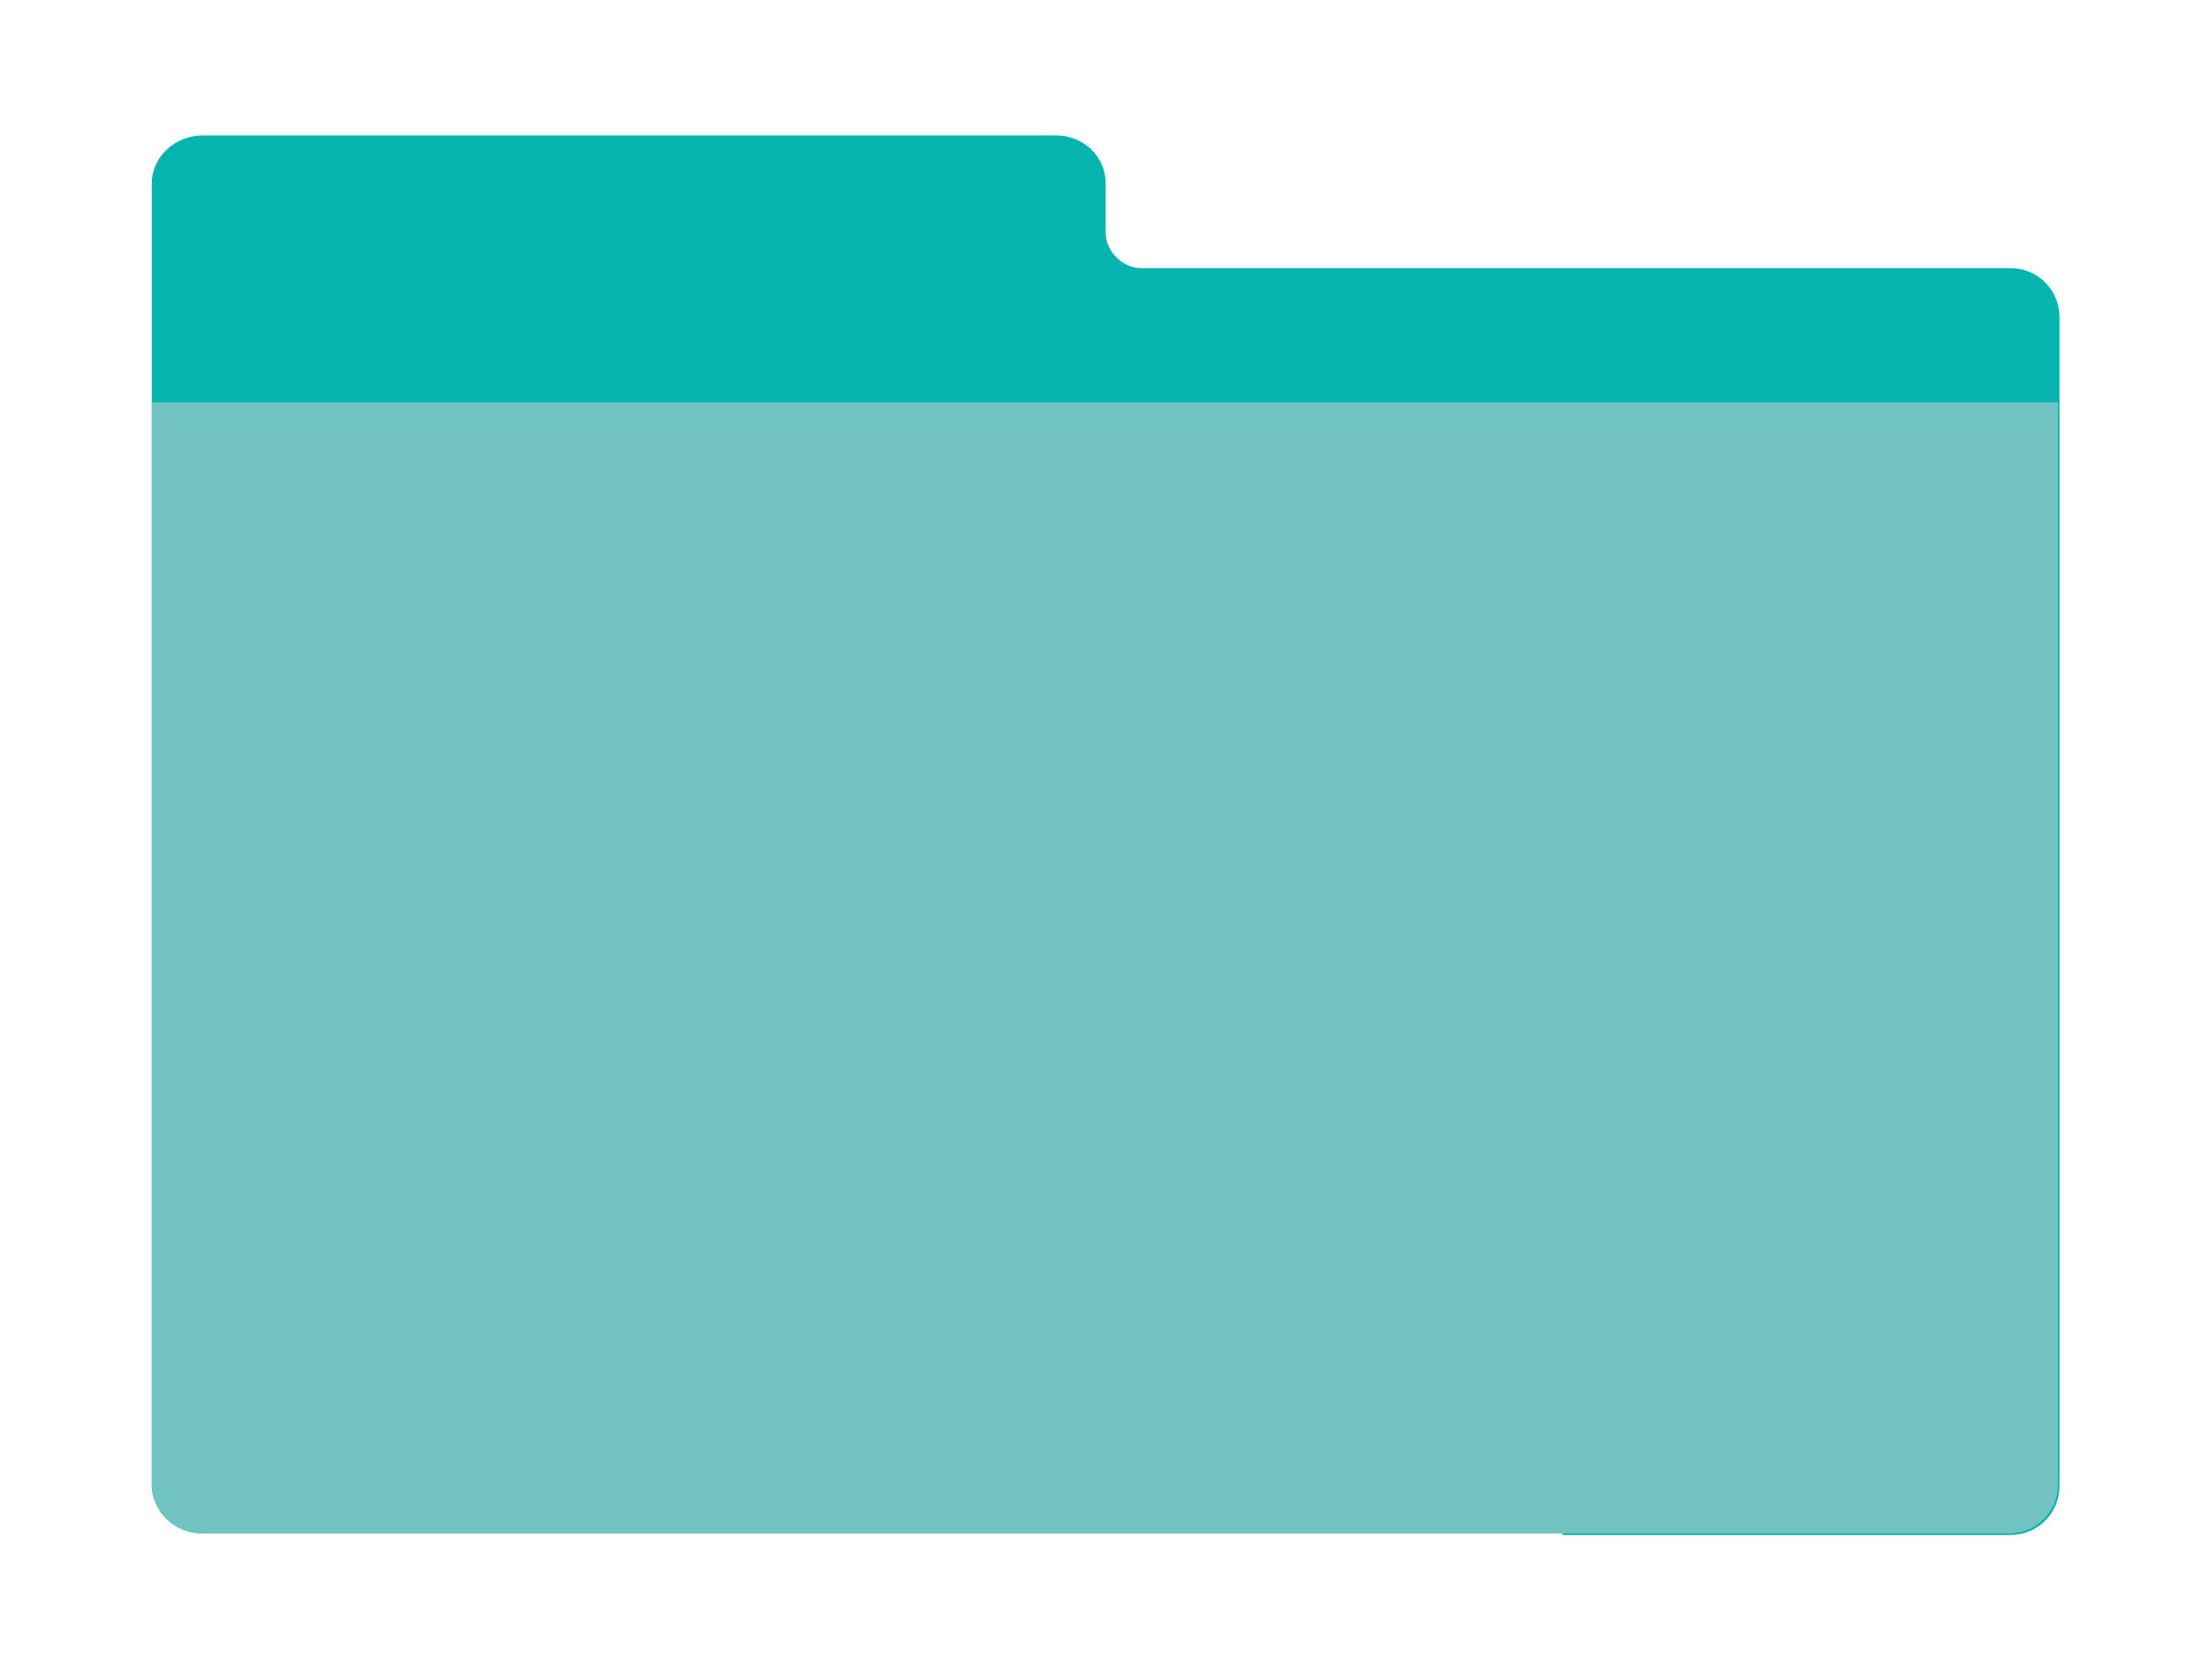
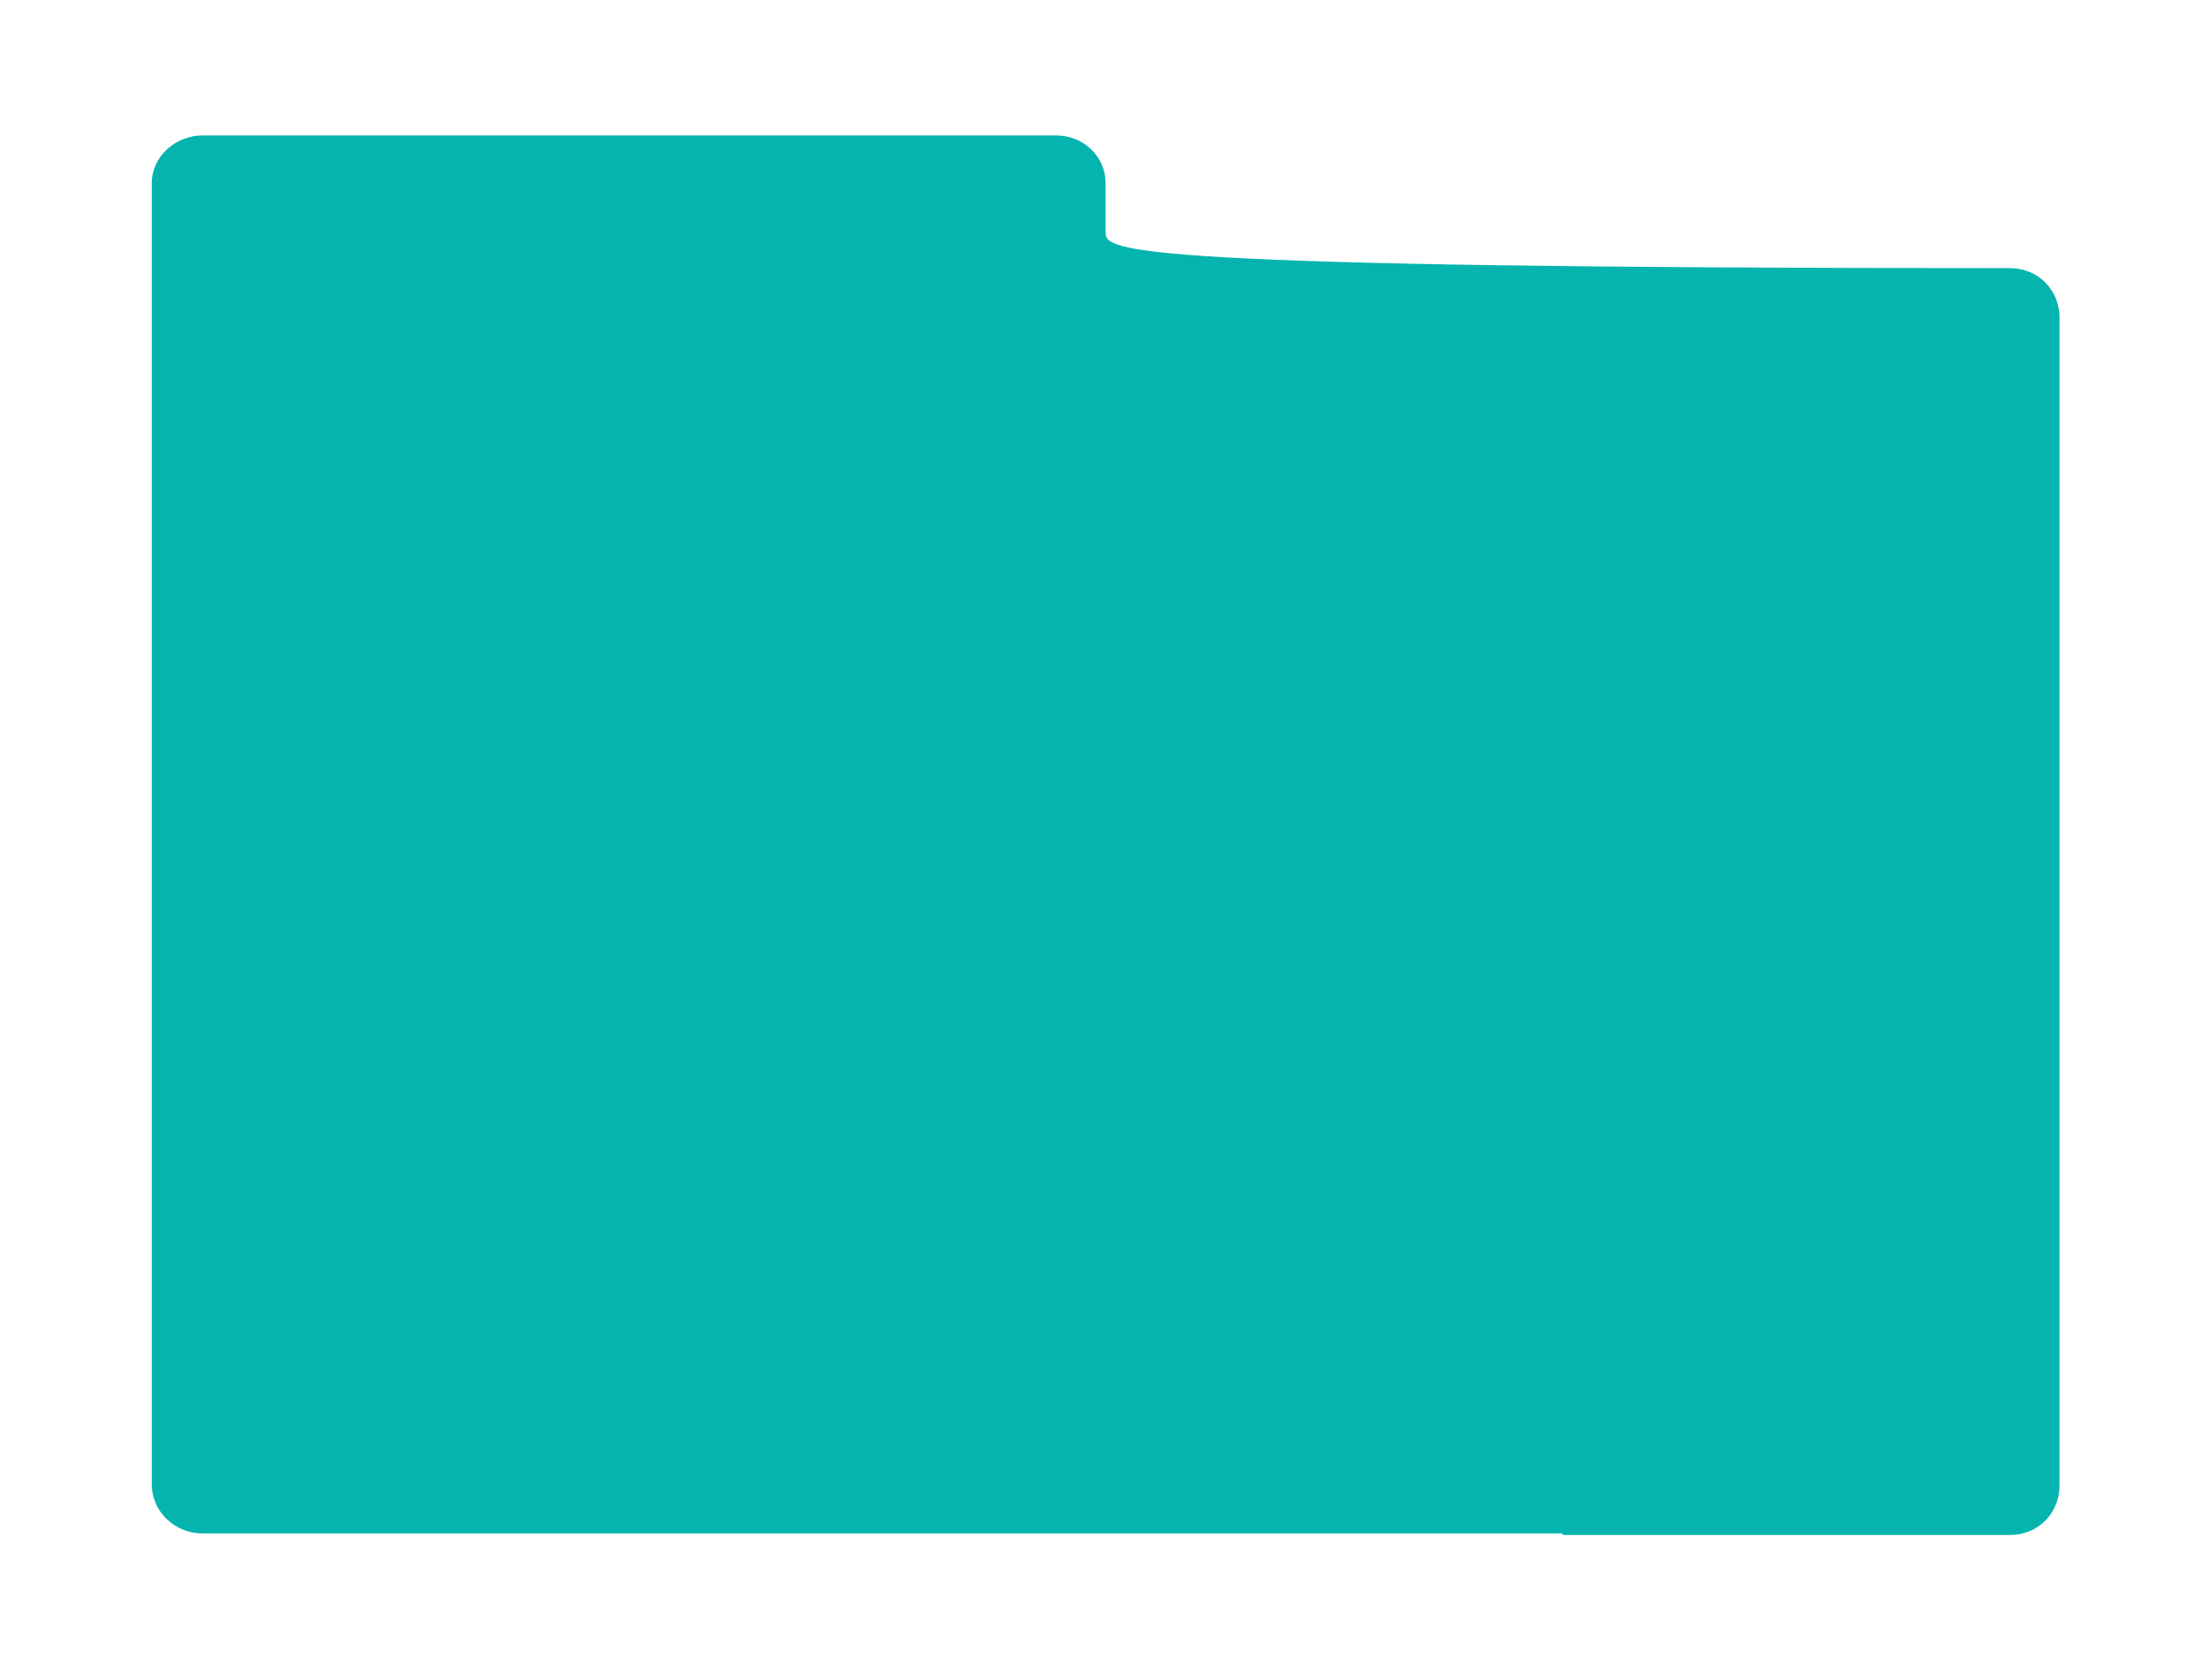
<svg xmlns="http://www.w3.org/2000/svg" width="81" height="62" viewBox="0 0 81 62" fill="none">
  <g filter="url(#filter0_d)">
-     <path fill-rule="evenodd" clip-rule="evenodd" d="M55.66 52.661H72.177C73.203 52.661 74 51.863 74 50.838V7.721C74 6.696 73.203 5.898 72.177 5.898H40.11C39.427 5.898 38.8 5.272 38.8 4.588V2.766C38.8 1.797 38.003 1 36.977 1H5.48C4.454 1 3.6 1.797 3.6 2.766V50.781C3.6 51.806 4.454 52.604 5.48 52.604H55.66V52.661Z" fill="#05B4AE" />
-     <path fill-rule="evenodd" clip-rule="evenodd" d="M3.6 10.854V50.781C3.6 51.806 4.454 52.604 5.48 52.604H55.603H72.121C73.146 52.604 73.943 51.806 73.943 50.781V10.854H3.6V10.854Z" fill="#71C3C1" />
+     <path fill-rule="evenodd" clip-rule="evenodd" d="M55.66 52.661H72.177C73.203 52.661 74 51.863 74 50.838V7.721C74 6.696 73.203 5.898 72.177 5.898C39.427 5.898 38.8 5.272 38.8 4.588V2.766C38.8 1.797 38.003 1 36.977 1H5.48C4.454 1 3.6 1.797 3.6 2.766V50.781C3.6 51.806 4.454 52.604 5.48 52.604H55.66V52.661Z" fill="#05B4AE" />
  </g>
  <defs>
    <filter id="filter0_d" x="0.6" y="0" width="80.4" height="61.661" filterUnits="userSpaceOnUse" color-interpolation-filters="sRGB">
      <feFlood flood-opacity="0" result="BackgroundImageFix" />
      <feColorMatrix in="SourceAlpha" type="matrix" values="0 0 0 0 0 0 0 0 0 0 0 0 0 0 0 0 0 0 127 0" result="hardAlpha" />
      <feOffset dx="2" dy="4" />
      <feGaussianBlur stdDeviation="2.5" />
      <feComposite in2="hardAlpha" operator="out" />
      <feColorMatrix type="matrix" values="0 0 0 0 0 0 0 0 0 0 0 0 0 0 0 0 0 0 0.25 0" />
      <feBlend mode="normal" in2="BackgroundImageFix" result="effect1_dropShadow" />
      <feBlend mode="normal" in="SourceGraphic" in2="effect1_dropShadow" result="shape" />
    </filter>
  </defs>
</svg>